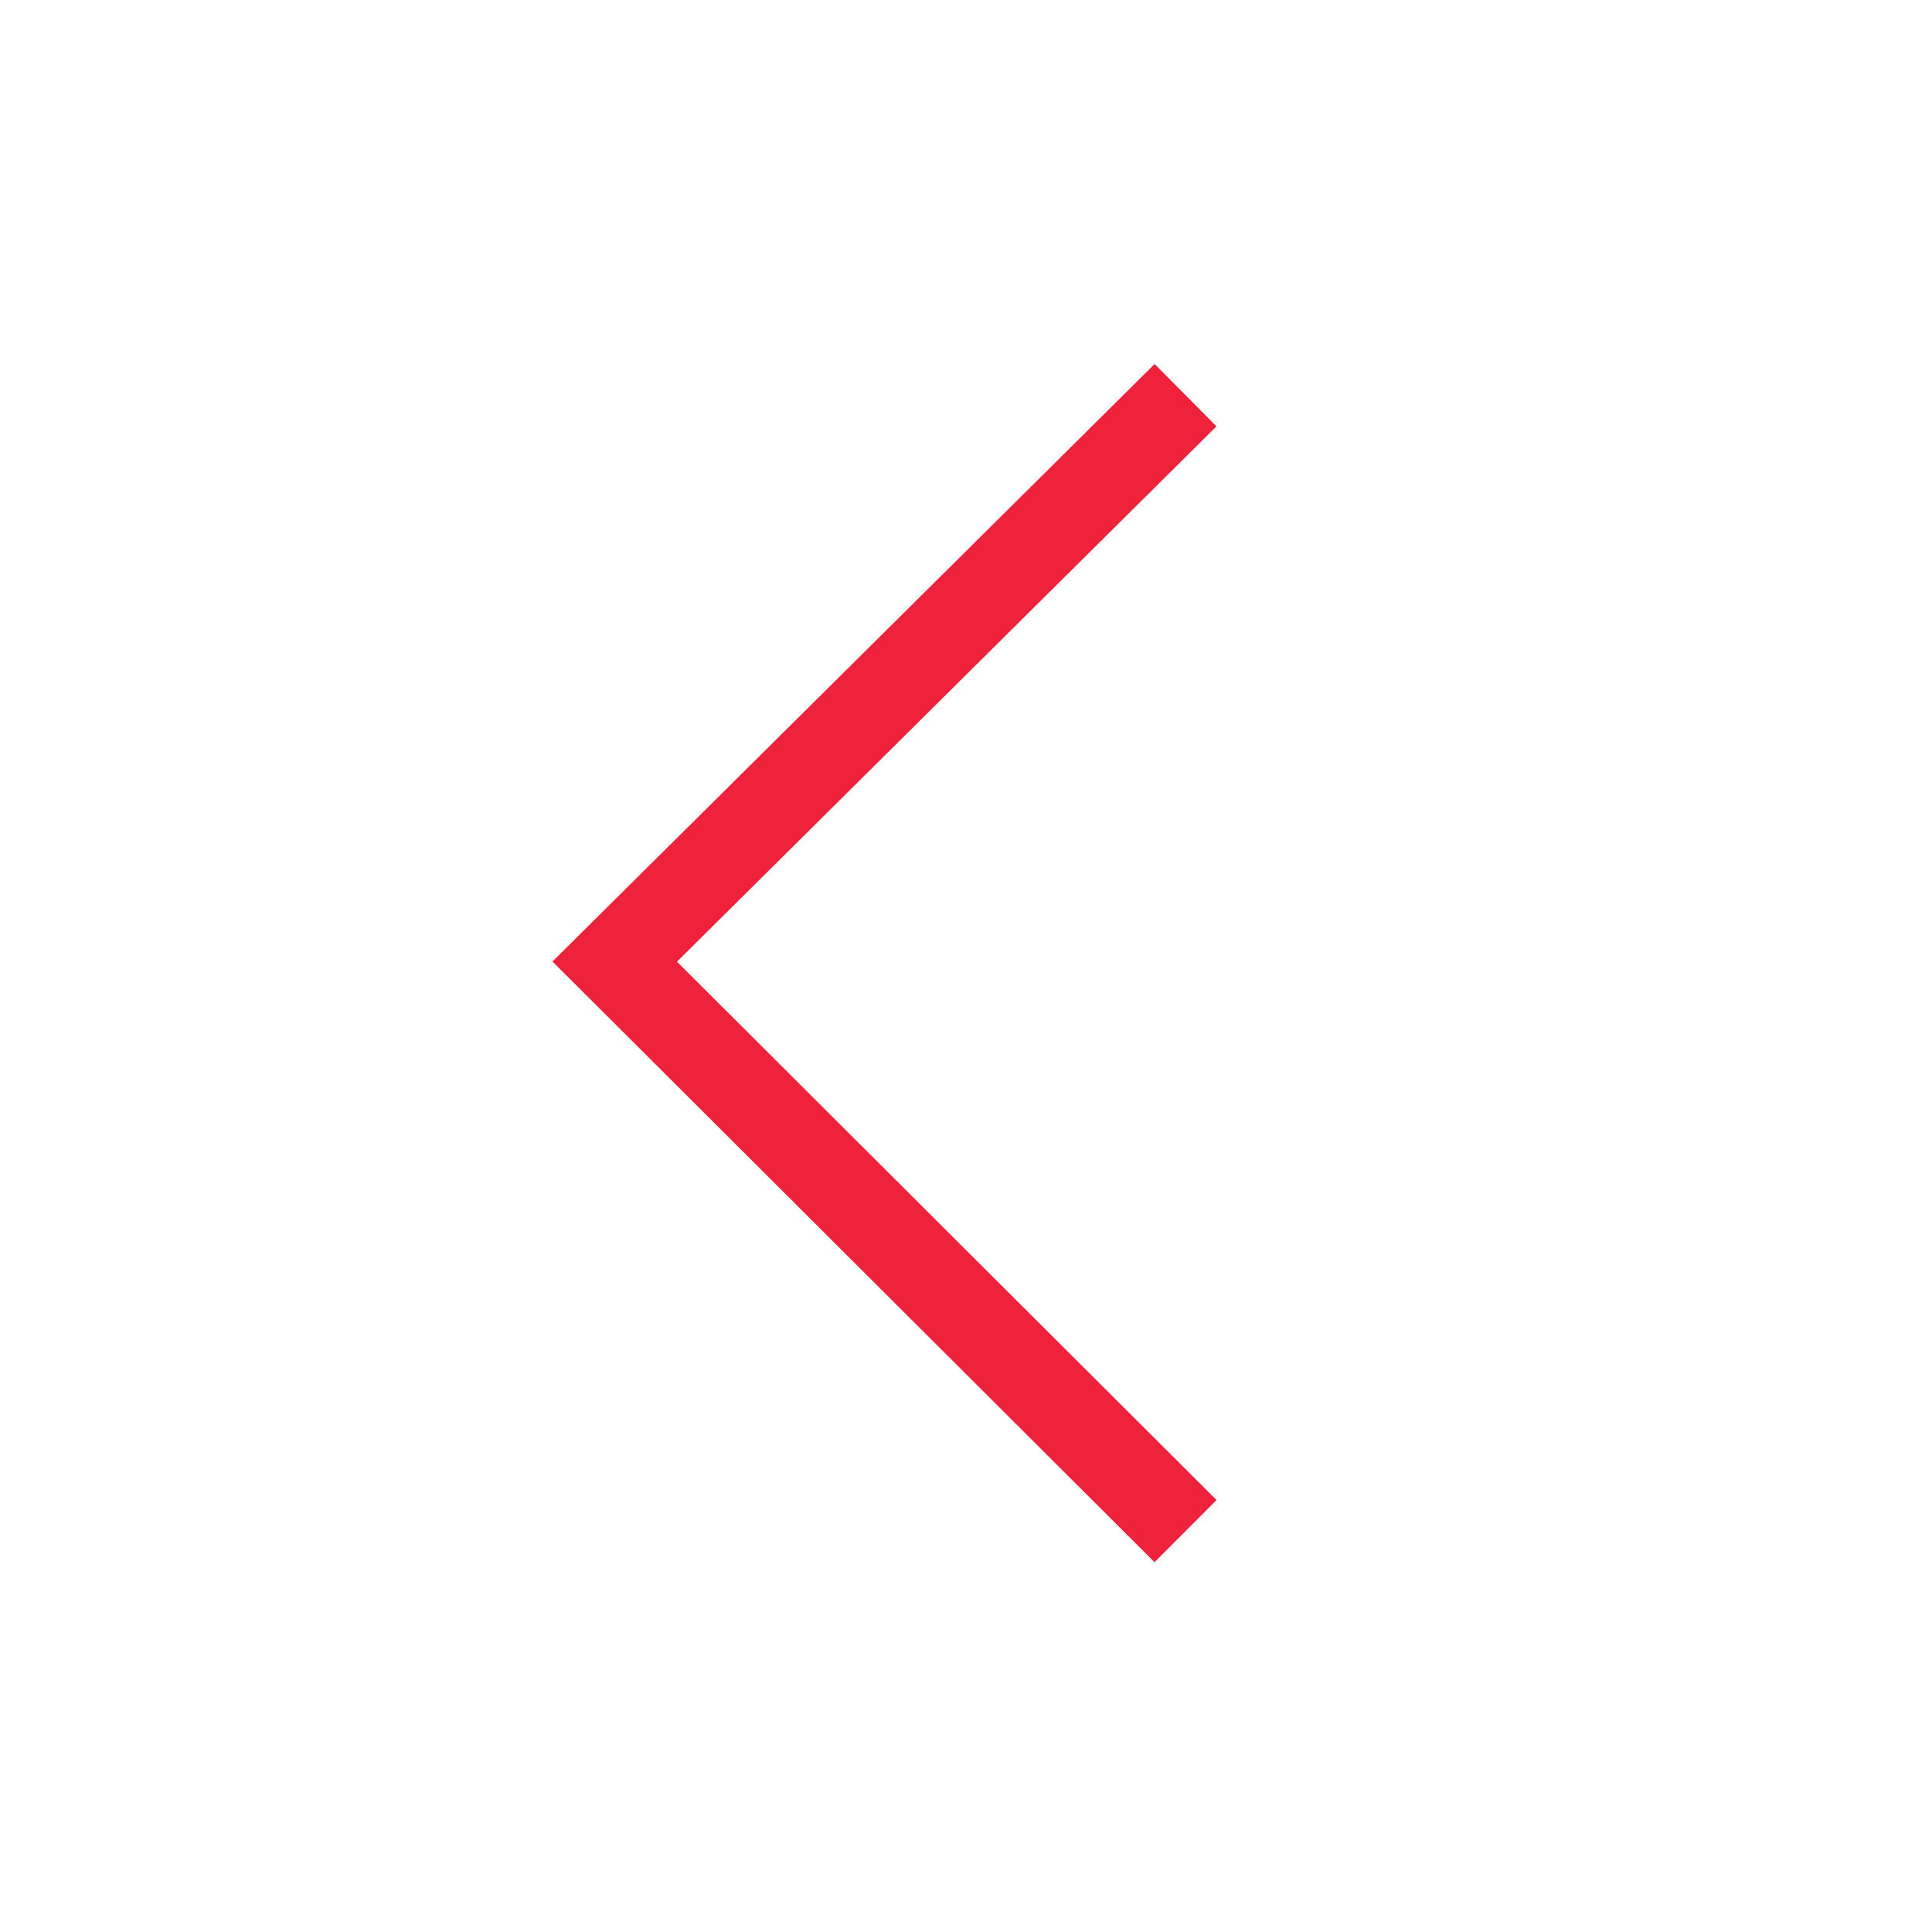
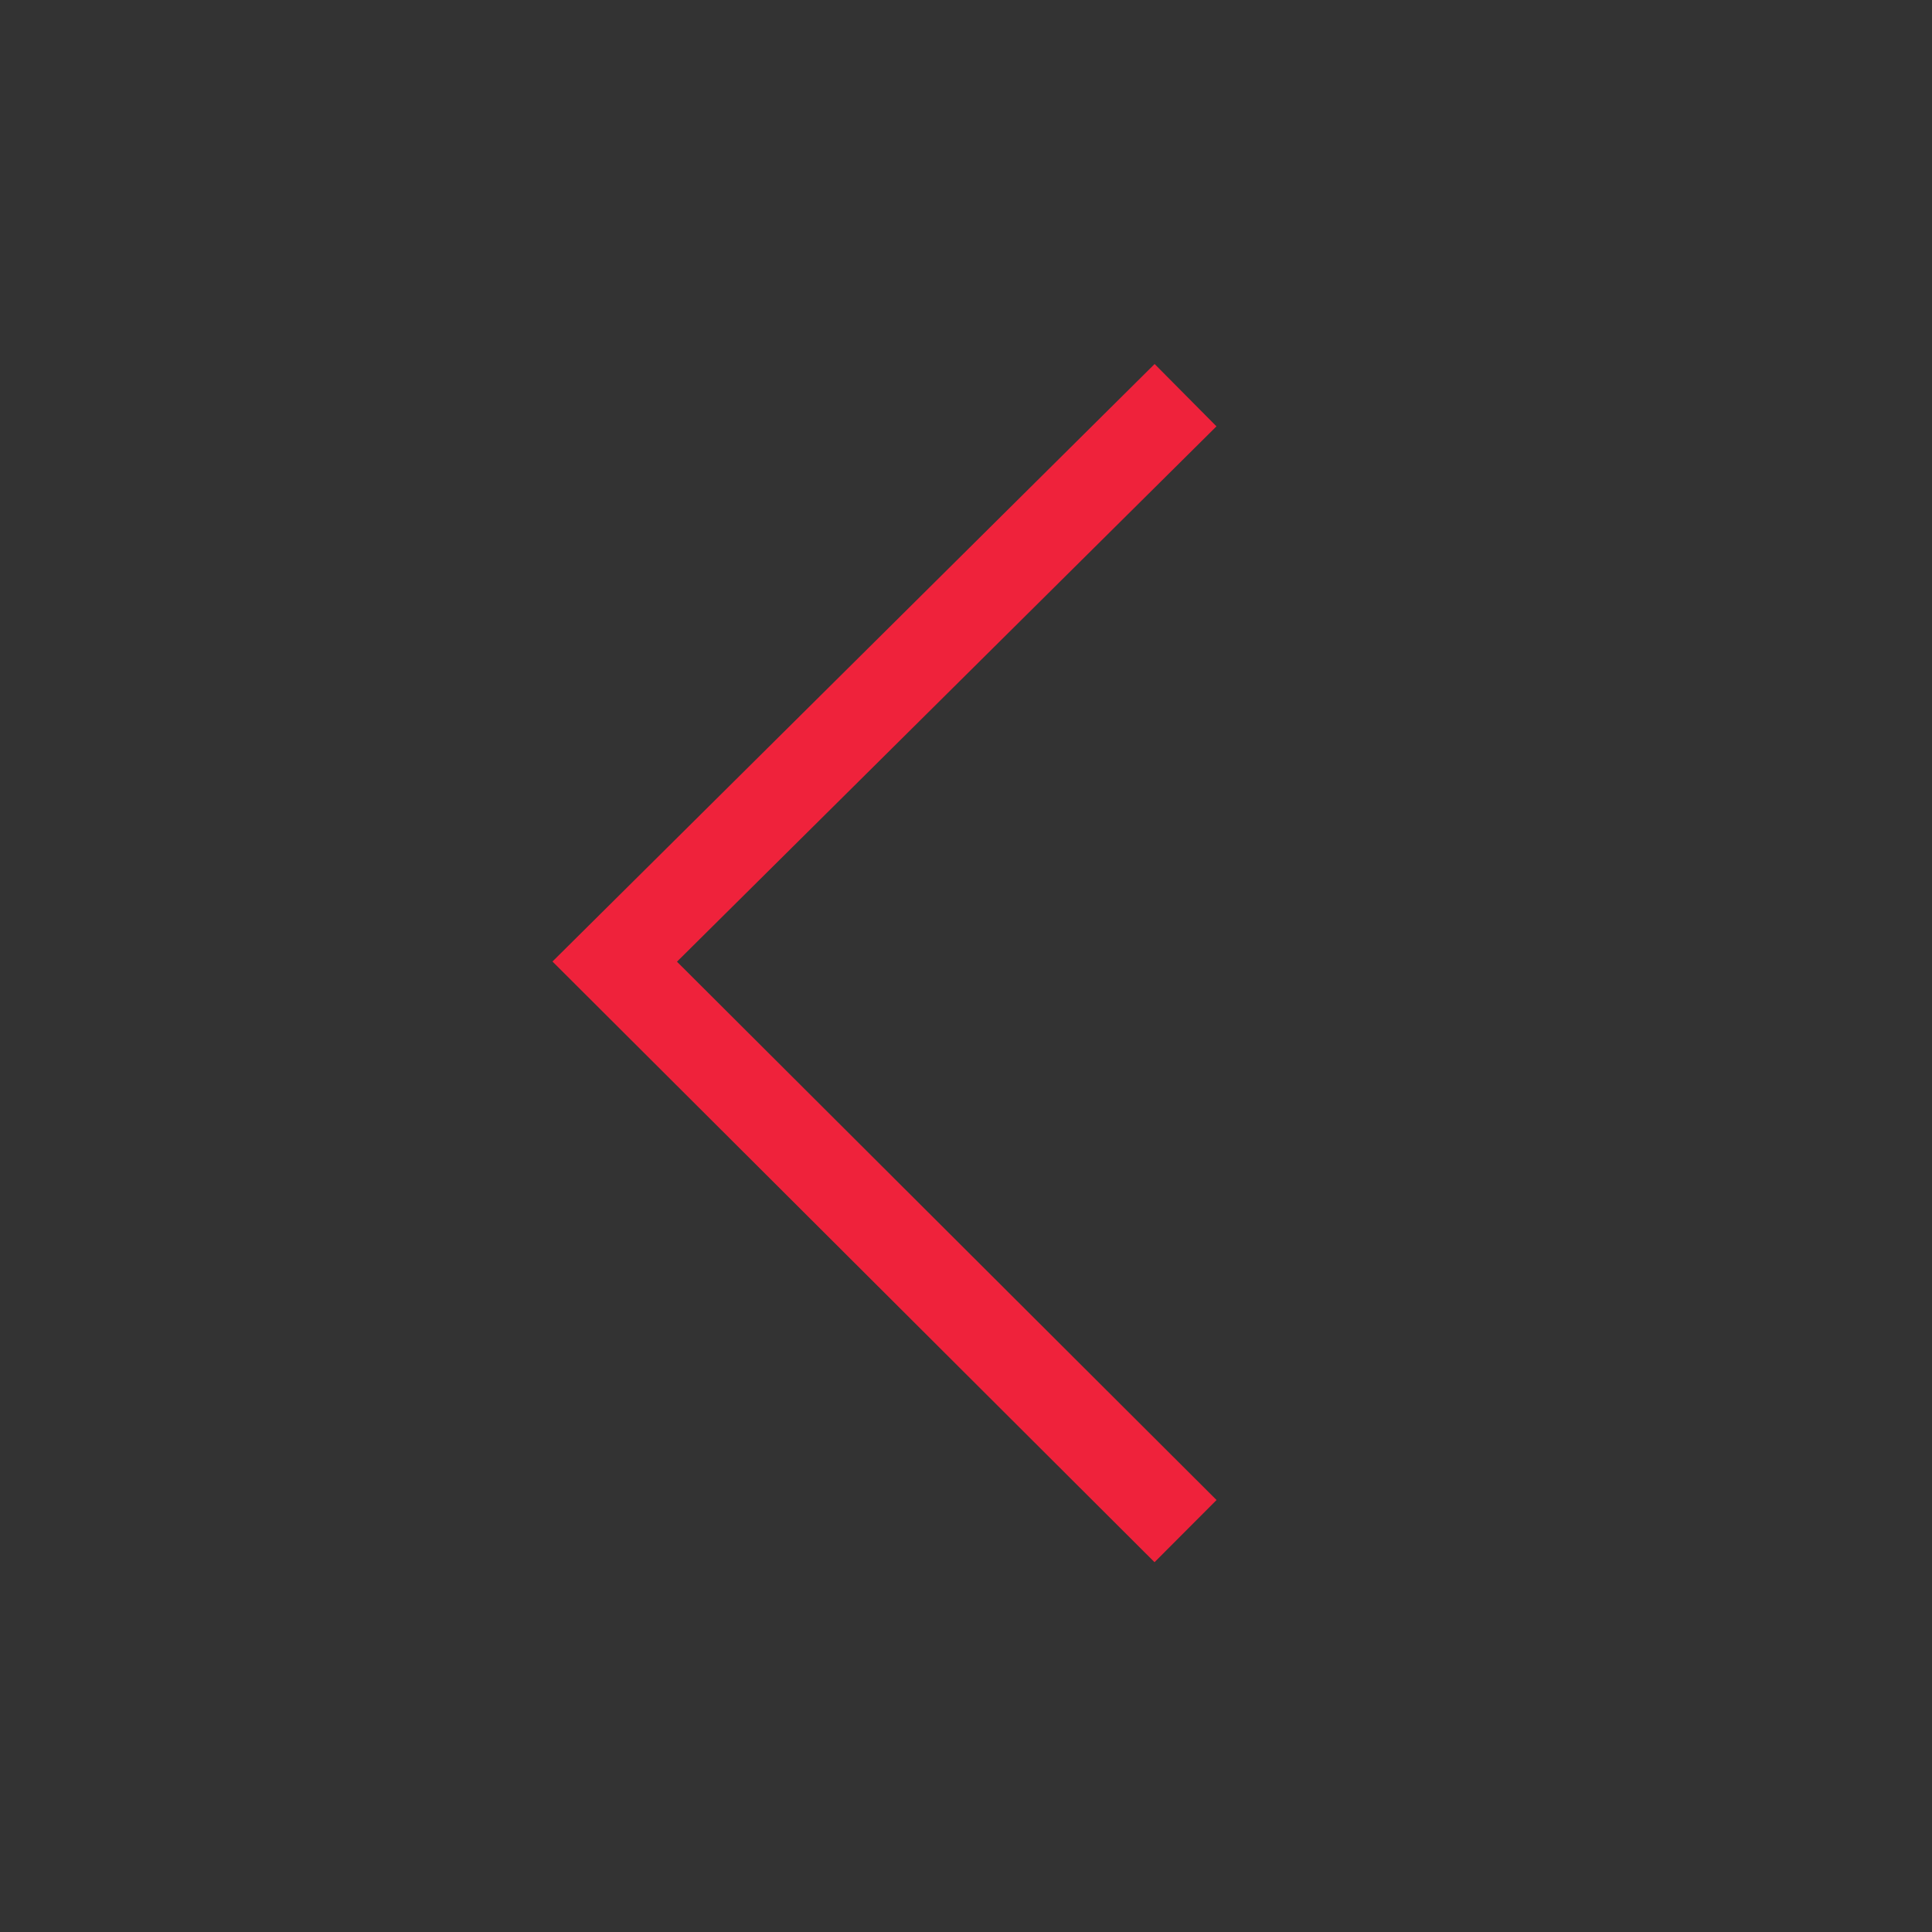
<svg xmlns="http://www.w3.org/2000/svg" xmlns:xlink="http://www.w3.org/1999/xlink" width="44" height="44" viewBox="0 0 44 44">
  <rect x="0" y="0" width="44" height="44" fill="#333333" stroke="none" />
  <defs>
-     <path id="fllxa" d="M1115 918v-44h44v44z" />
    <path id="fllxb" d="M1142 883l-13 12.9 13 12.97" />
  </defs>
  <g>
    <g transform="translate(-1115 -874)">
      <use fill="#fff" xlink:href="#fllxa" />
    </g>
    <g transform="translate(-1115 -874)">
      <use fill="#fff" fill-opacity="0" stroke="#ef223b" stroke-miterlimit="50" stroke-width="2" xlink:href="#fllxb" />
    </g>
  </g>
</svg>